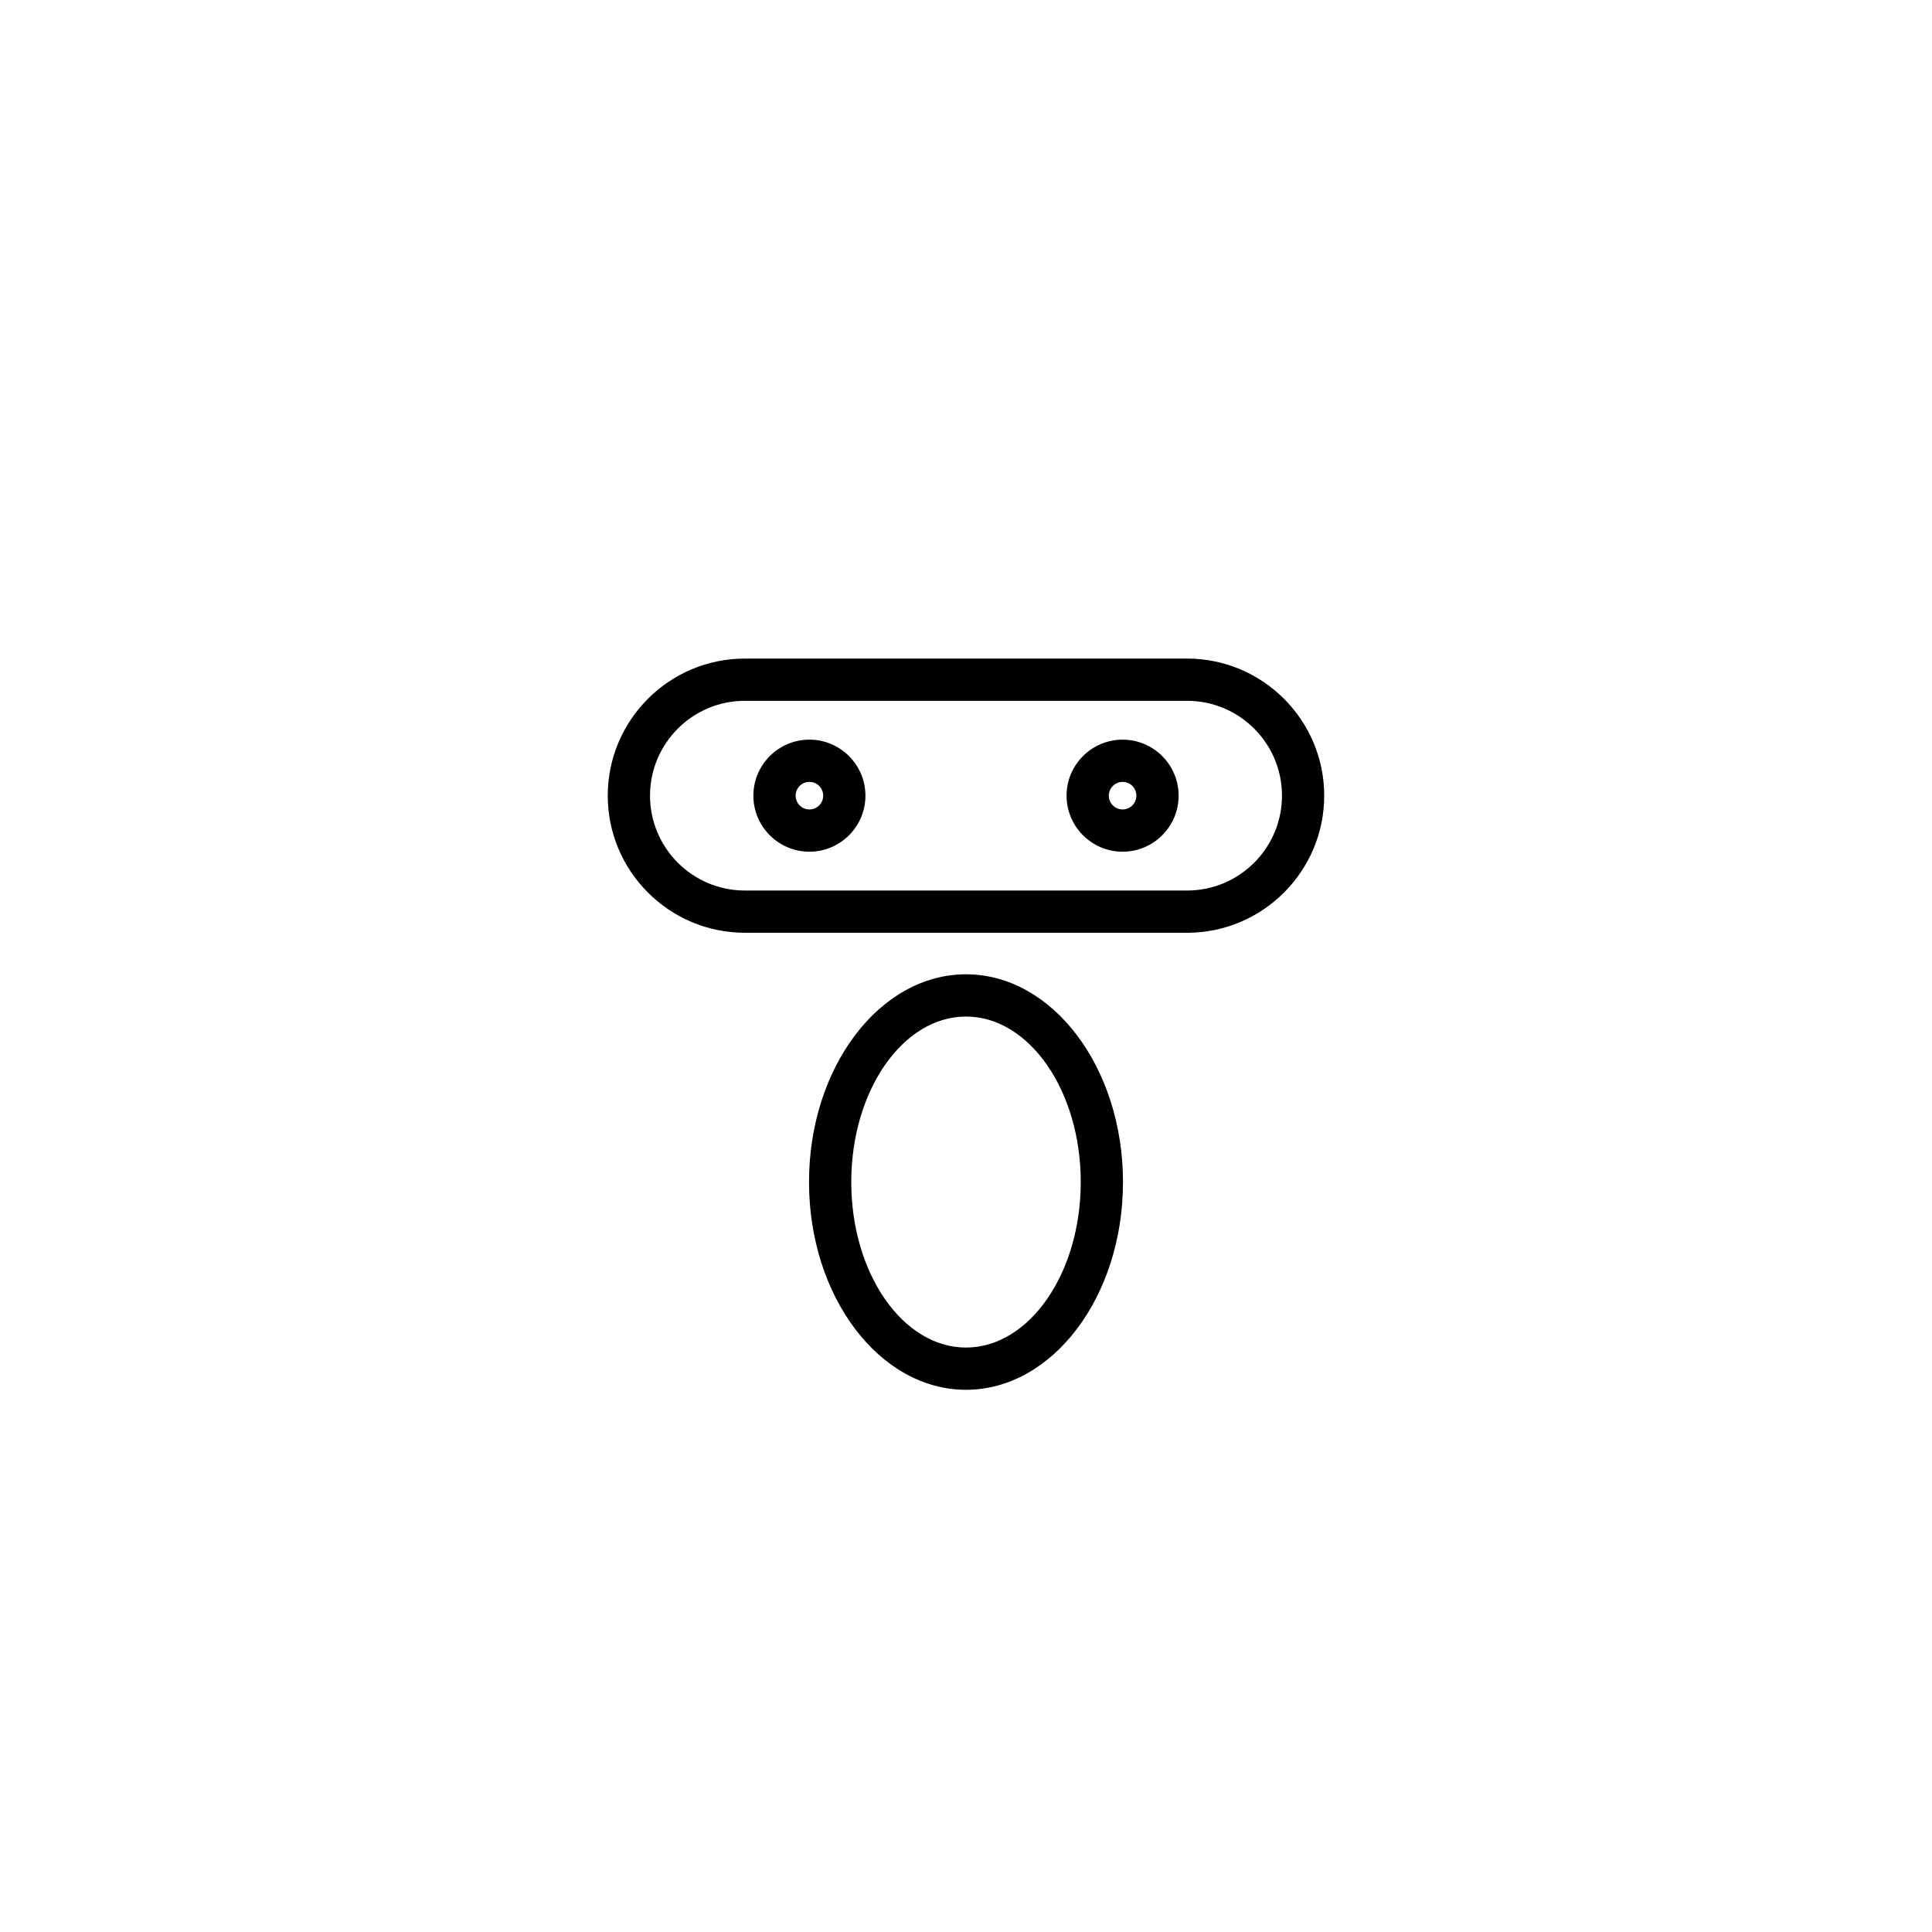
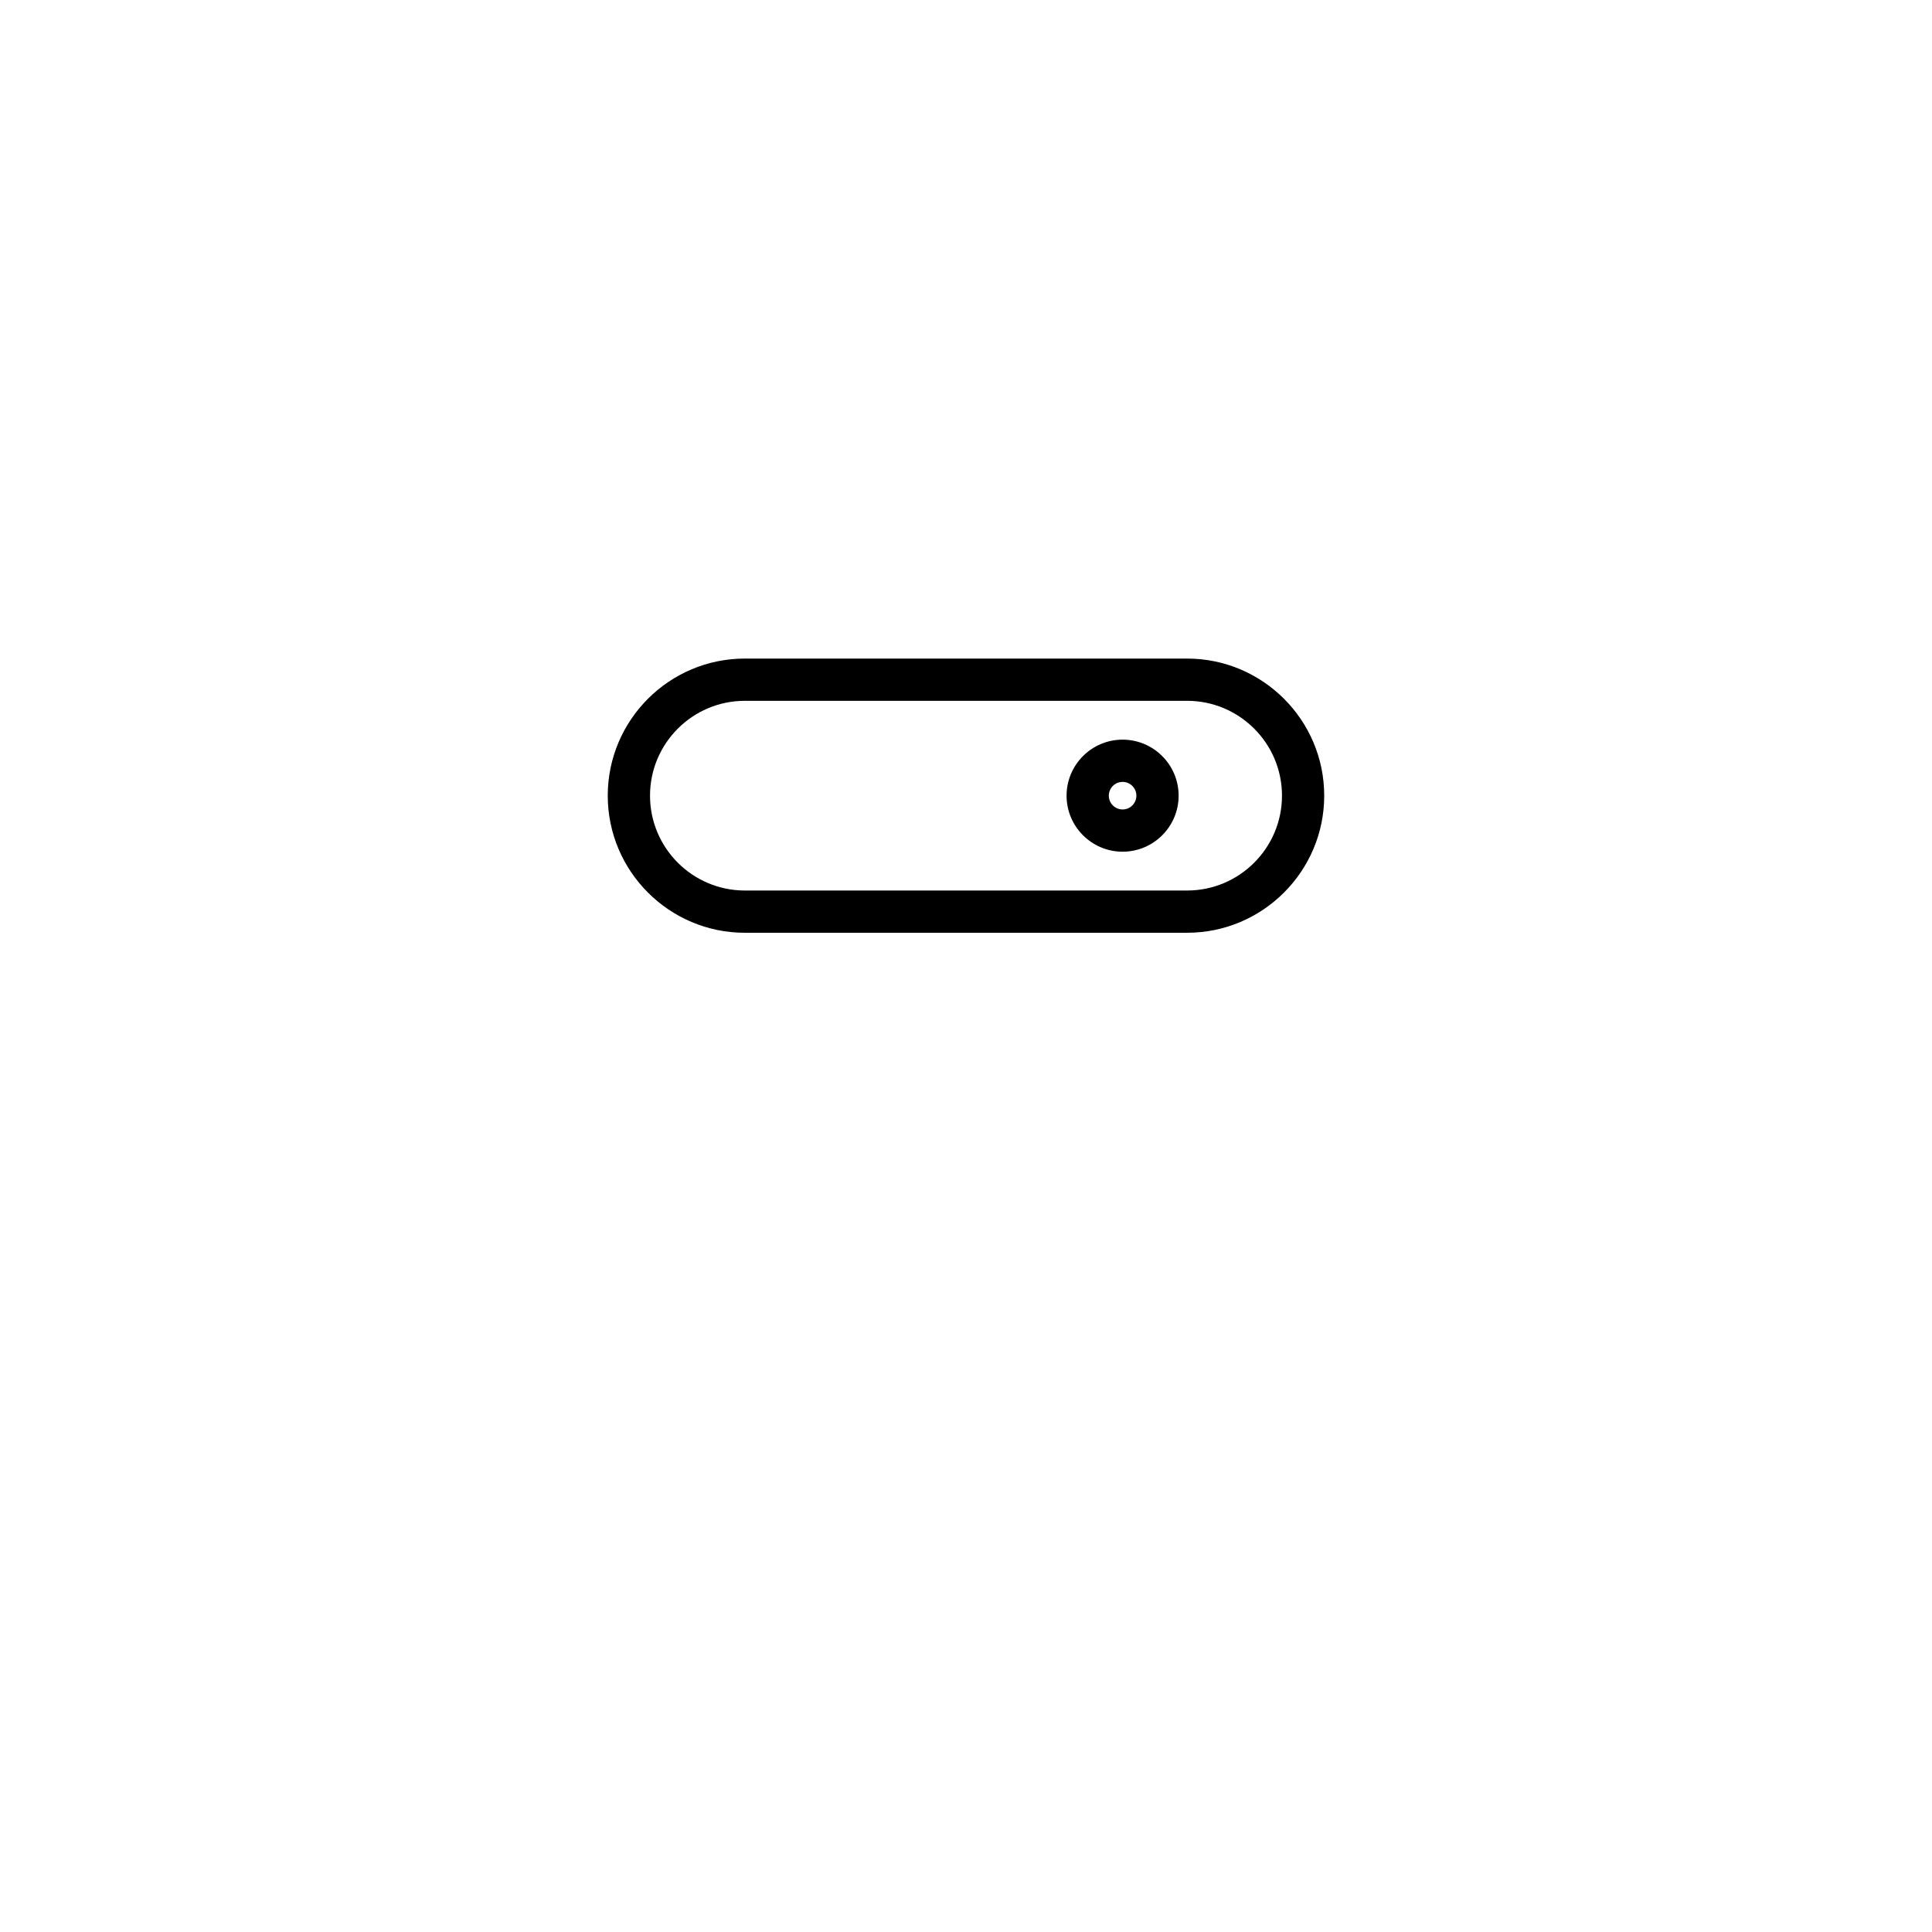
<svg xmlns="http://www.w3.org/2000/svg" fill="#000000" width="800px" height="800px" version="1.1" viewBox="144 144 512 512">
  <g>
    <path d="m305.06 354.86c0 20.031 16.297 36.332 36.328 36.332h117.21c20.031 0 36.332-16.301 36.332-36.332s-16.301-36.332-36.332-36.332h-117.21c-20.031 0-36.328 16.301-36.328 36.332zm178.68 0c0 13.859-11.273 25.137-25.137 25.137h-117.21c-13.859 0-25.133-11.273-25.133-25.137 0-13.859 11.273-25.137 25.133-25.137h117.21c13.863 0 25.137 11.277 25.137 25.137z" />
-     <path d="m358.5 369.71c8.188 0 14.848-6.66 14.848-14.848s-6.66-14.848-14.848-14.848-14.848 6.66-14.848 14.848 6.66 14.848 14.848 14.848zm0-18.5c2.016 0 3.652 1.637 3.652 3.652s-1.637 3.652-3.652 3.652-3.652-1.637-3.652-3.652 1.637-3.652 3.652-3.652z" />
    <path d="m441.5 369.71c8.188 0 14.848-6.66 14.848-14.848s-6.66-14.848-14.848-14.848-14.848 6.66-14.848 14.848 6.664 14.848 14.848 14.848zm0-18.5c2.016 0 3.652 1.637 3.652 3.652s-1.637 3.652-3.652 3.652-3.652-1.637-3.652-3.652c0.004-2.016 1.641-3.652 3.652-3.652z" />
-     <path d="m400 512.31c22.941 0 41.605-24.699 41.605-55.055-0.004-30.355-18.668-55.055-41.605-55.055s-41.602 24.699-41.602 55.055c0 30.355 18.66 55.055 41.602 55.055zm0-98.914c16.766 0 30.41 19.676 30.41 43.859-0.004 24.184-13.645 43.859-30.41 43.859s-30.406-19.676-30.406-43.859 13.637-43.859 30.406-43.859z" />
  </g>
</svg>